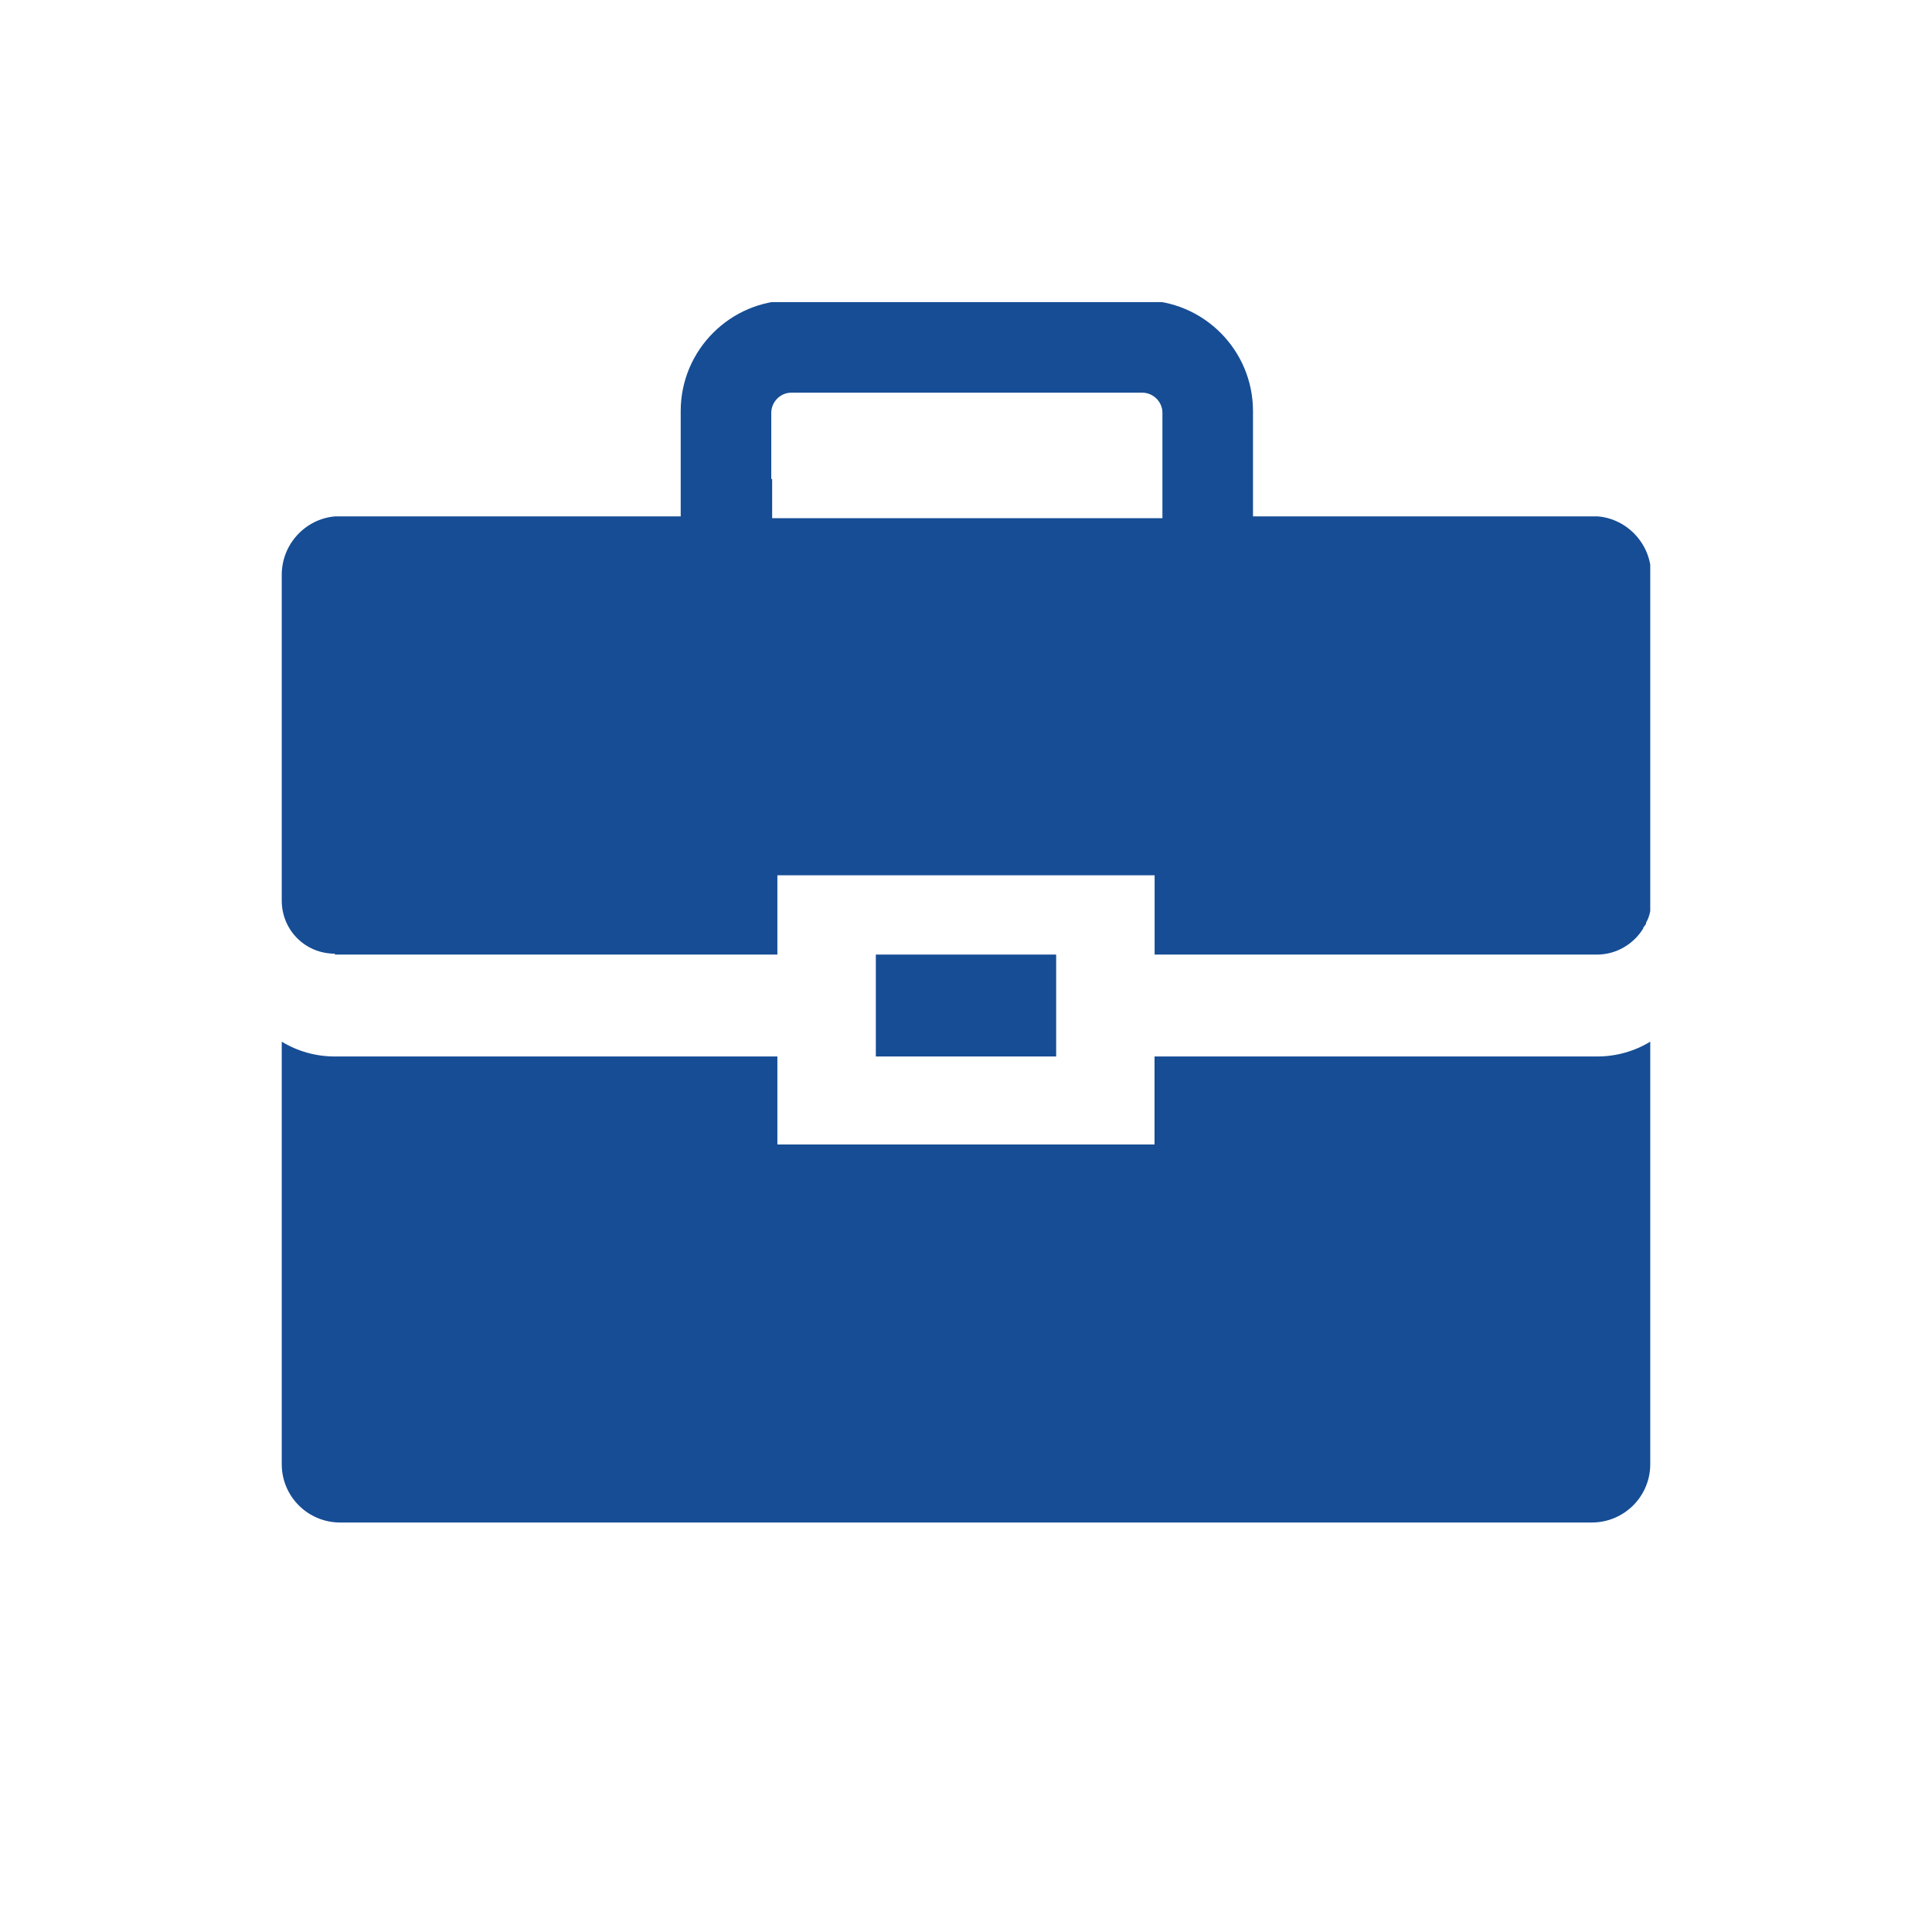
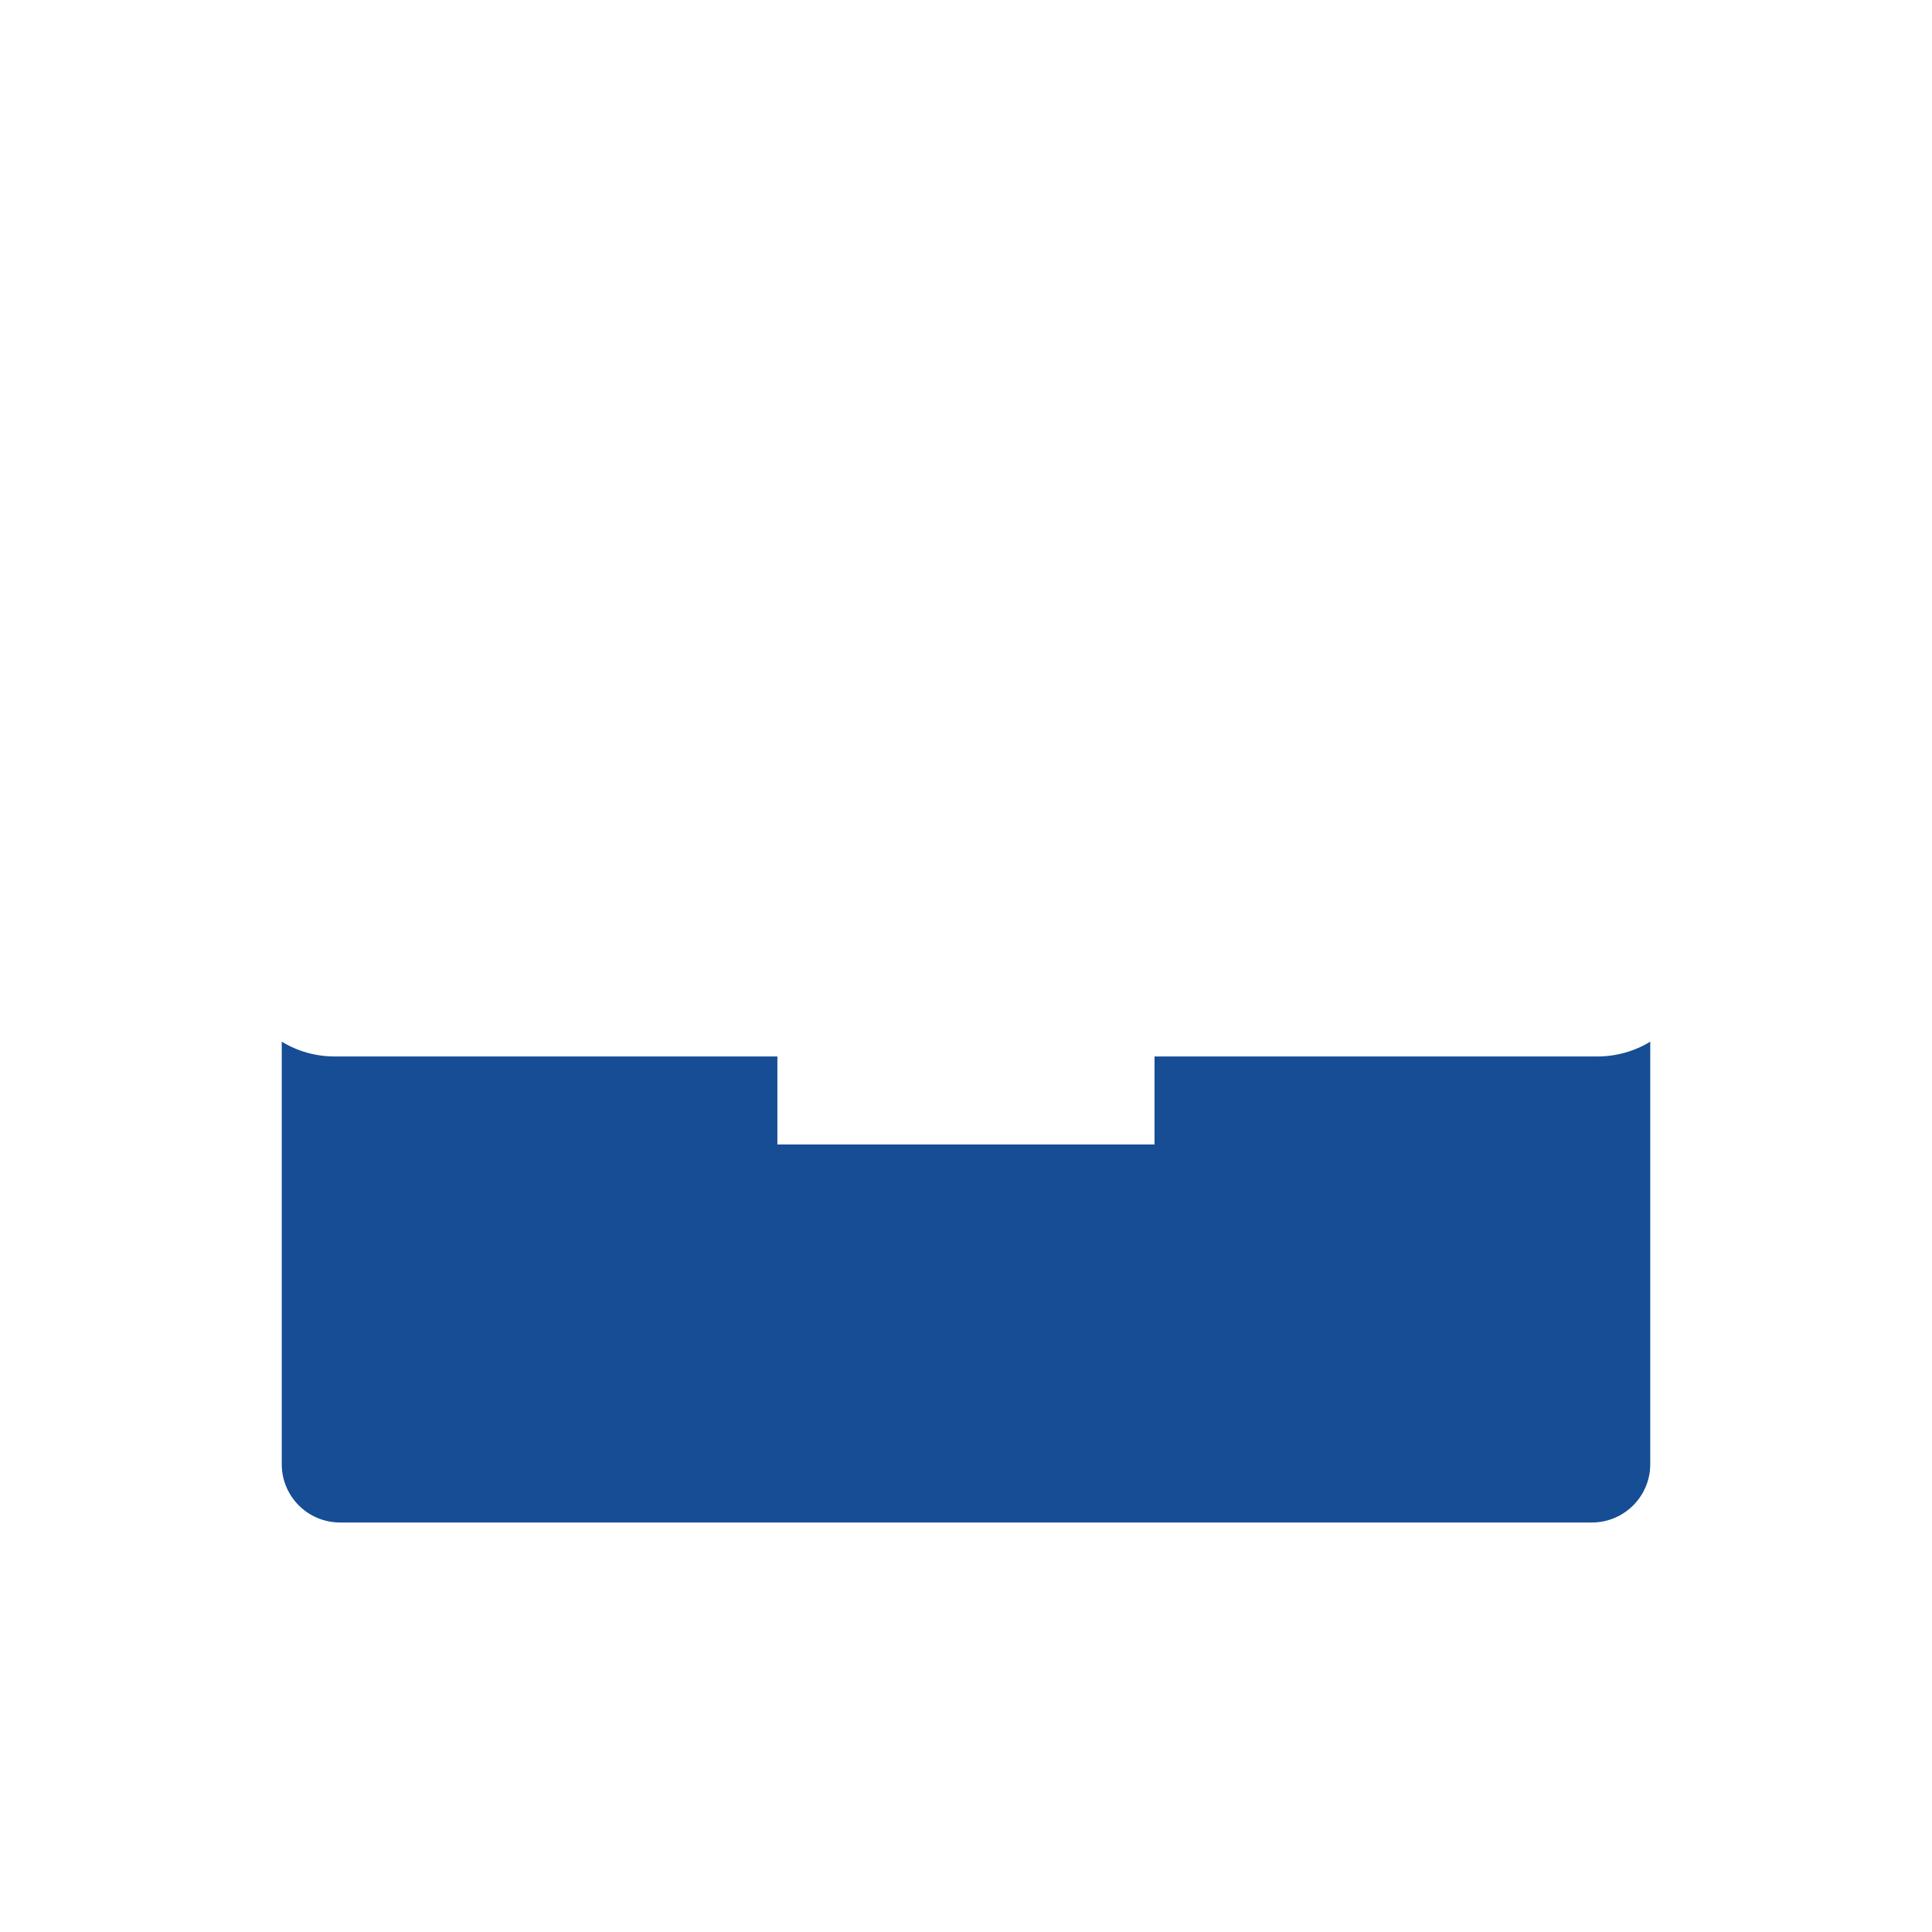
<svg xmlns="http://www.w3.org/2000/svg" width="24" height="24" viewBox="0 0 24 24" fill="none">
-   <path d="M0 0H24V24H0V0Z" fill="white" />
  <g clip-path="url(#clip0_5893_181)">
    <path d="M19.84 13.124H14.342V14.217H9.657V13.124H4.16C3.922 13.124 3.695 13.059 3.5 12.94V18.189C3.5 18.589 3.824 18.913 4.225 18.913H19.775C20.175 18.913 20.5 18.589 20.5 18.189V12.94C20.305 13.059 20.078 13.124 19.84 13.124Z" fill="#164D95" />
-     <path d="M4.16 11.858H9.657V10.873H14.343V11.858H19.84C20.078 11.858 20.294 11.728 20.413 11.533C20.413 11.512 20.435 11.501 20.446 11.479C20.446 11.458 20.457 11.447 20.467 11.425C20.5 11.35 20.511 11.274 20.511 11.187V7.14C20.511 6.761 20.218 6.447 19.851 6.415H15.565V5.106C15.565 4.348 14.949 3.731 14.191 3.731H9.83C9.073 3.731 8.456 4.348 8.456 5.106V6.415H4.16C3.792 6.447 3.5 6.761 3.5 7.14V11.187C3.5 11.555 3.792 11.847 4.16 11.847V11.858ZM9.581 5.95V5.127C9.581 4.997 9.69 4.878 9.83 4.878H14.191C14.321 4.878 14.44 4.987 14.44 5.127V6.437H9.592V5.95H9.581Z" fill="#164D95" />
-     <path d="M13.12 12.54V12.172V11.858H10.88V12.172V12.54V13.124H13.12V12.54Z" fill="#164D95" />
  </g>
  <defs>
    <clipPath id="clip0_5893_181">
      <rect width="17" height="15.16" fill="white" transform="translate(3.5 3.753)" />
    </clipPath>
  </defs>
</svg>